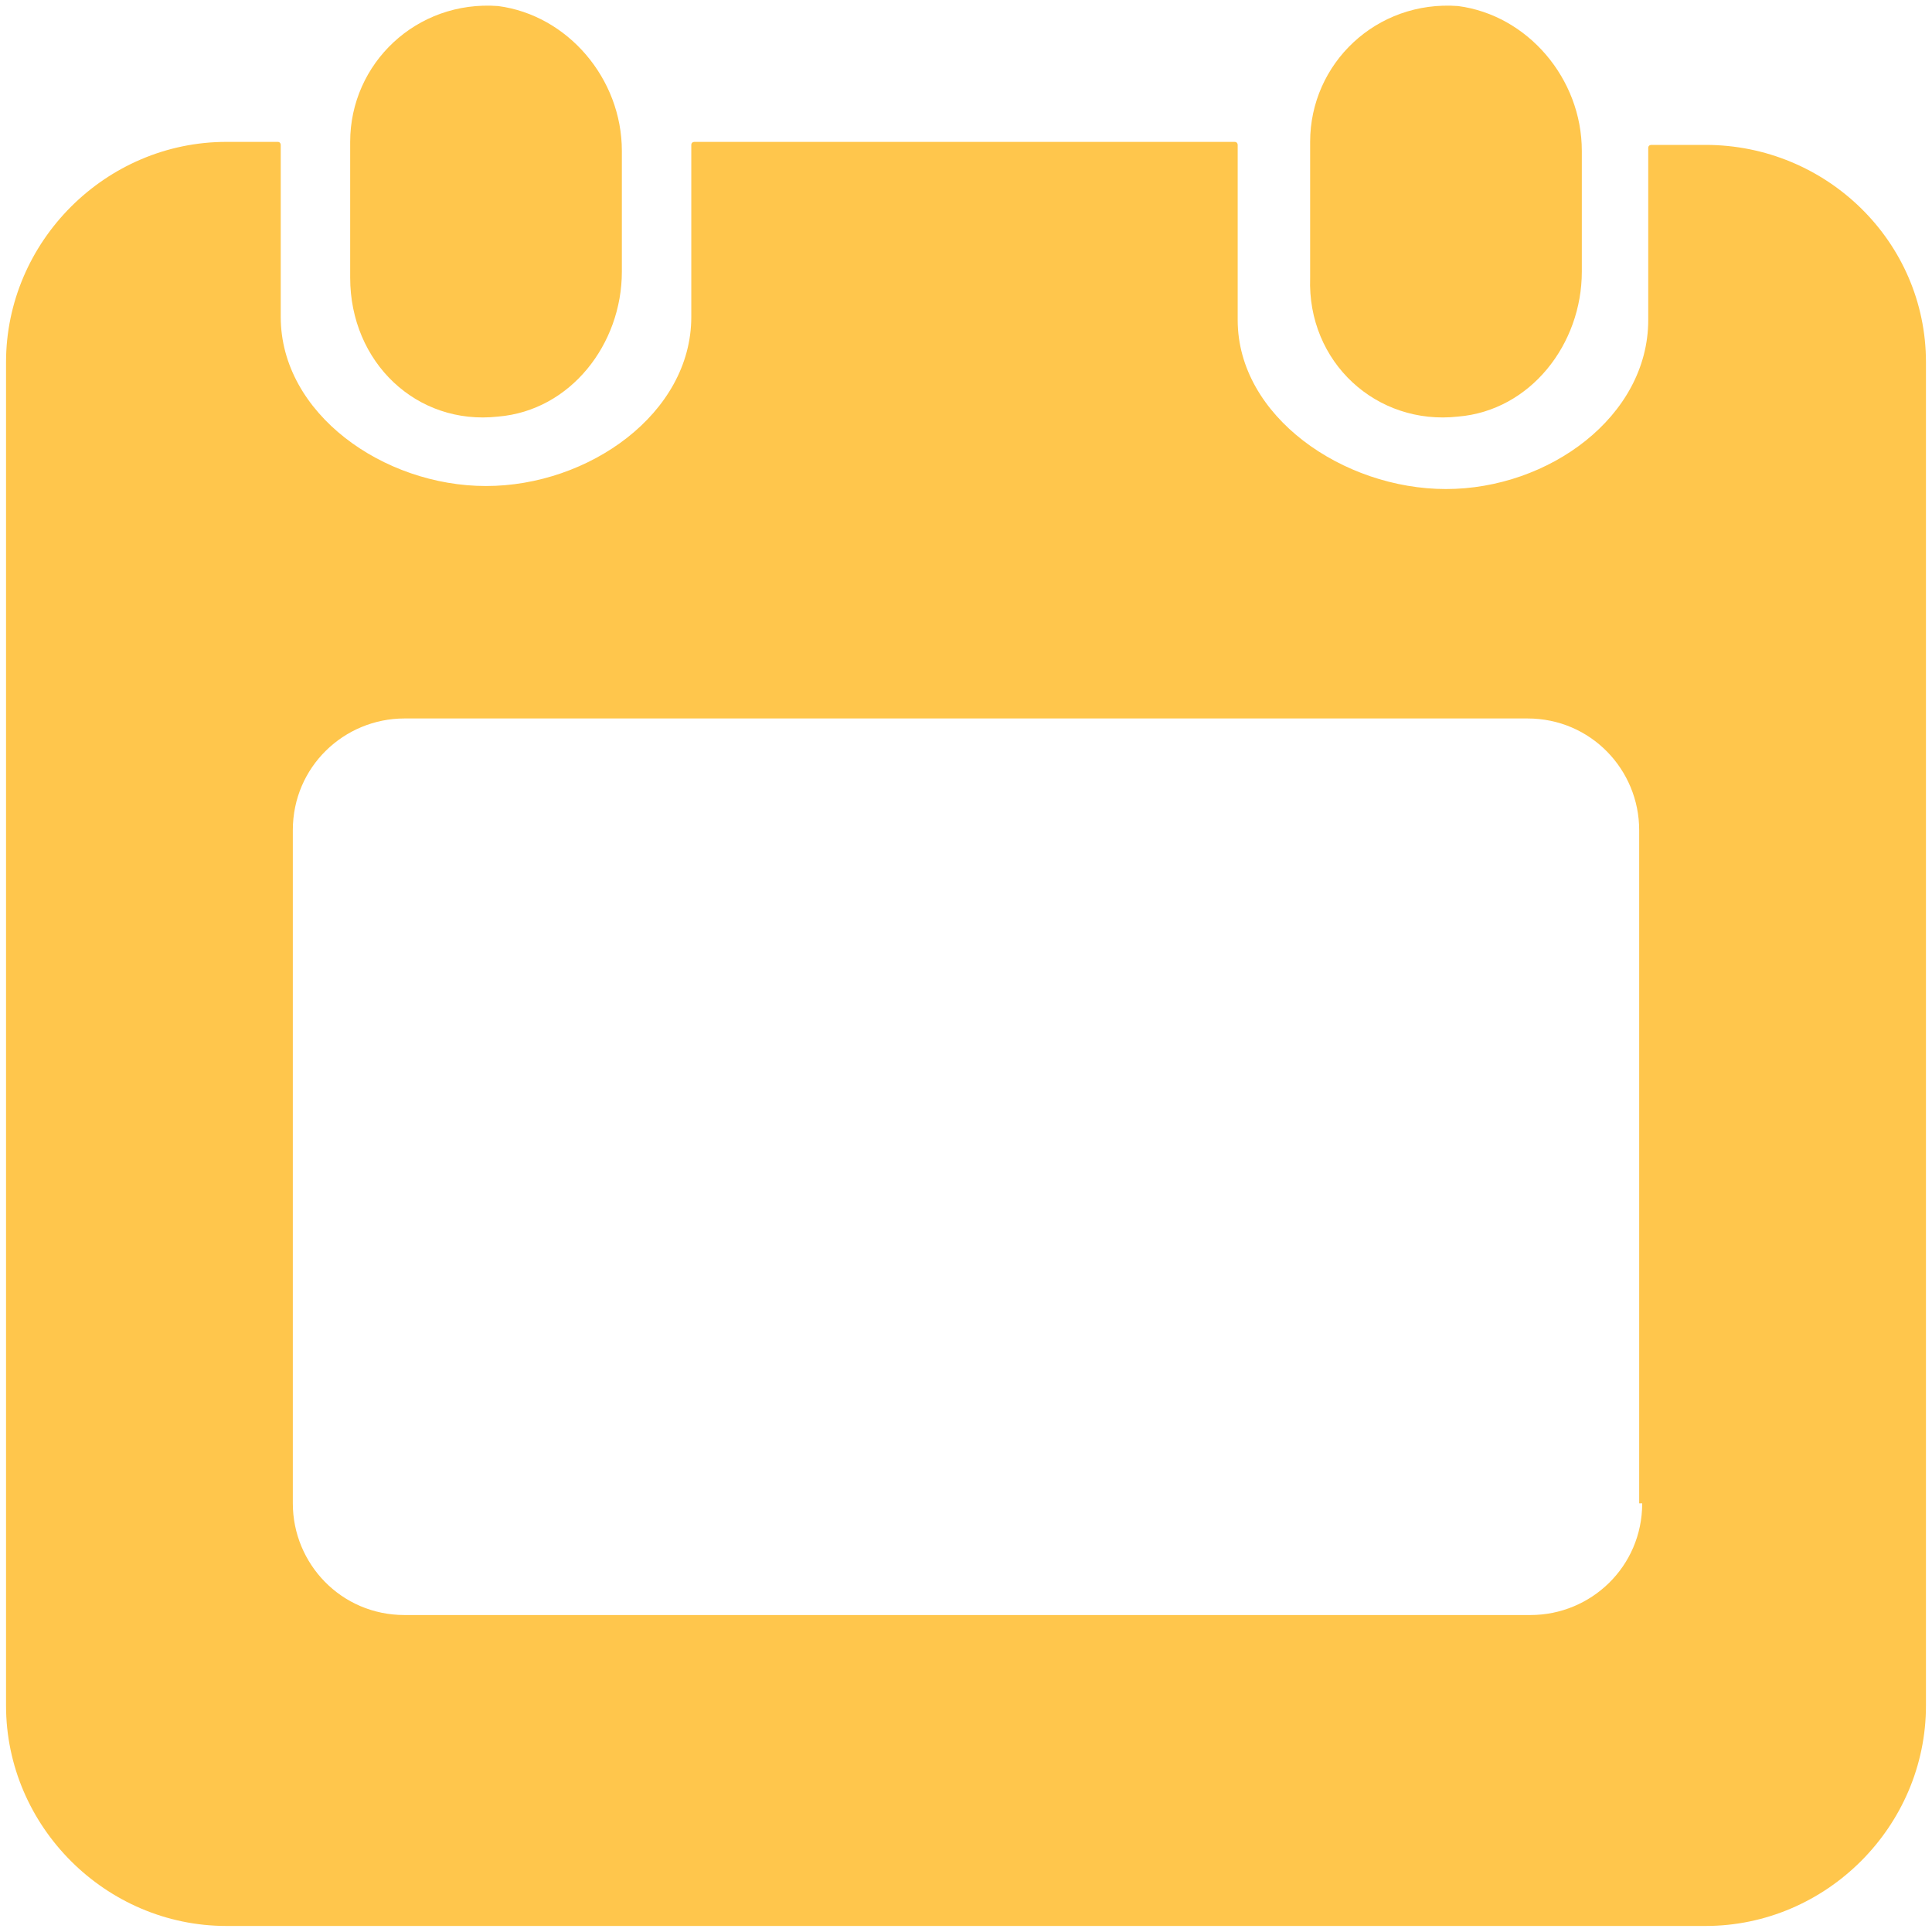
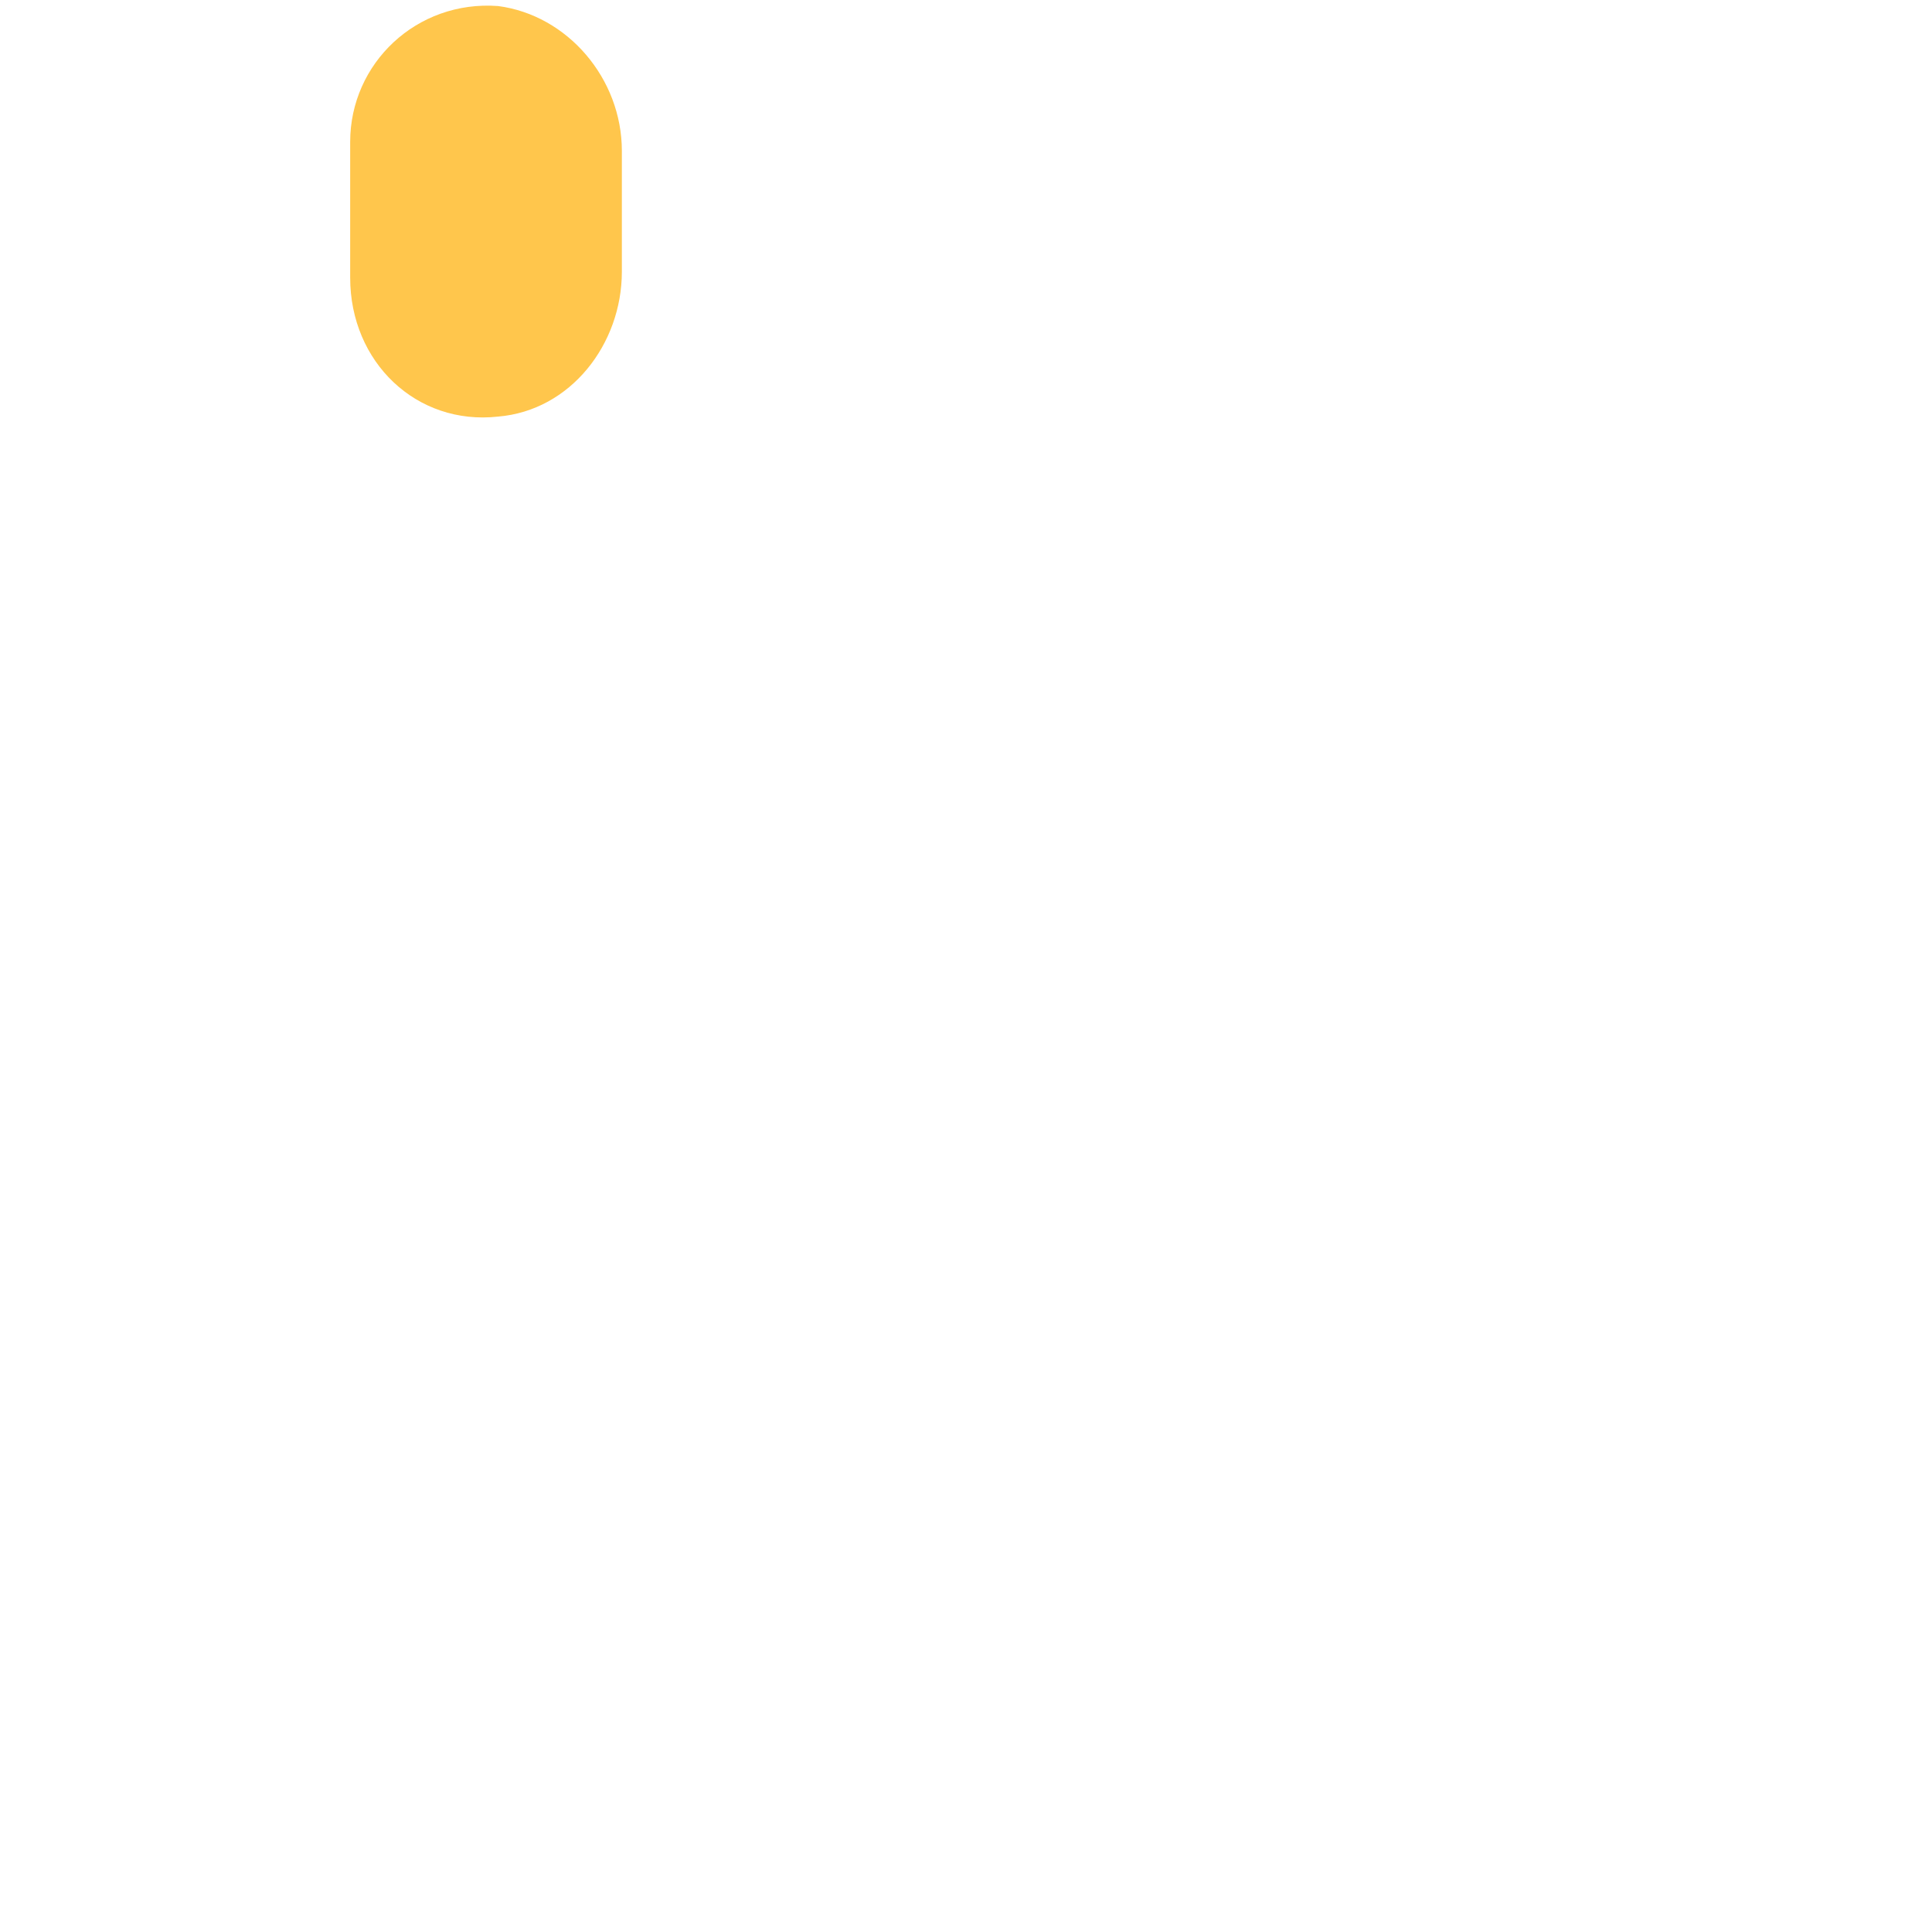
<svg xmlns="http://www.w3.org/2000/svg" version="1.1" id="Layer_1" fill="#FFC64C" x="0px" y="0px" viewBox="0 0 64 64" style="enable-background:new 0 0 64 64;" xml:space="preserve">
  <g>
    <path d="M16.5,13.8c2.4-0.2,4.1-2.4,4.1-4.8V5c0-2.4-1.8-4.5-4.1-4.8c-2.7-0.2-4.9,1.9-4.9,4.5v4.5C11.6,12,13.8,14.1,16.5,13.8z" />
-     <path d="M48.3,13.8c2.4-0.2,4.1-2.4,4.1-4.8V5c0-2.4-1.8-4.5-4.1-4.8c-2.7-0.2-4.9,1.9-4.9,4.5v4.5C43.3,12,45.6,14.1,48.3,13.8z" />
-     <path d="M56.5,4.8h-1.8c0,0-0.1,0-0.1,0.1v5.7c0,3.2-3.3,5.6-6.7,5.6s-6.9-2.4-6.9-5.6V4.8c0,0,0-0.1-0.1-0.1H23c0,0-0.1,0-0.1,0.1   v5.7c0,3.2-3.4,5.6-6.8,5.6s-6.8-2.4-6.8-5.6V4.8c0,0,0-0.1-0.1-0.1H7.5c-4,0-7.3,3.3-7.3,7.3v44.5c0,4,3.3,7.3,7.3,7.3h49   c4,0,7.3-3.3,7.3-7.3V12C63.8,8,60.5,4.8,56.5,4.8z M54.4,49.8c0,2.1-1.7,3.7-3.7,3.7H13.4c-2.1,0-3.7-1.7-3.7-3.7V27.5   c0-2.1,1.7-3.7,3.7-3.7h37.2c2.1,0,3.7,1.7,3.7,3.7V49.8z" />
  </g>
</svg>